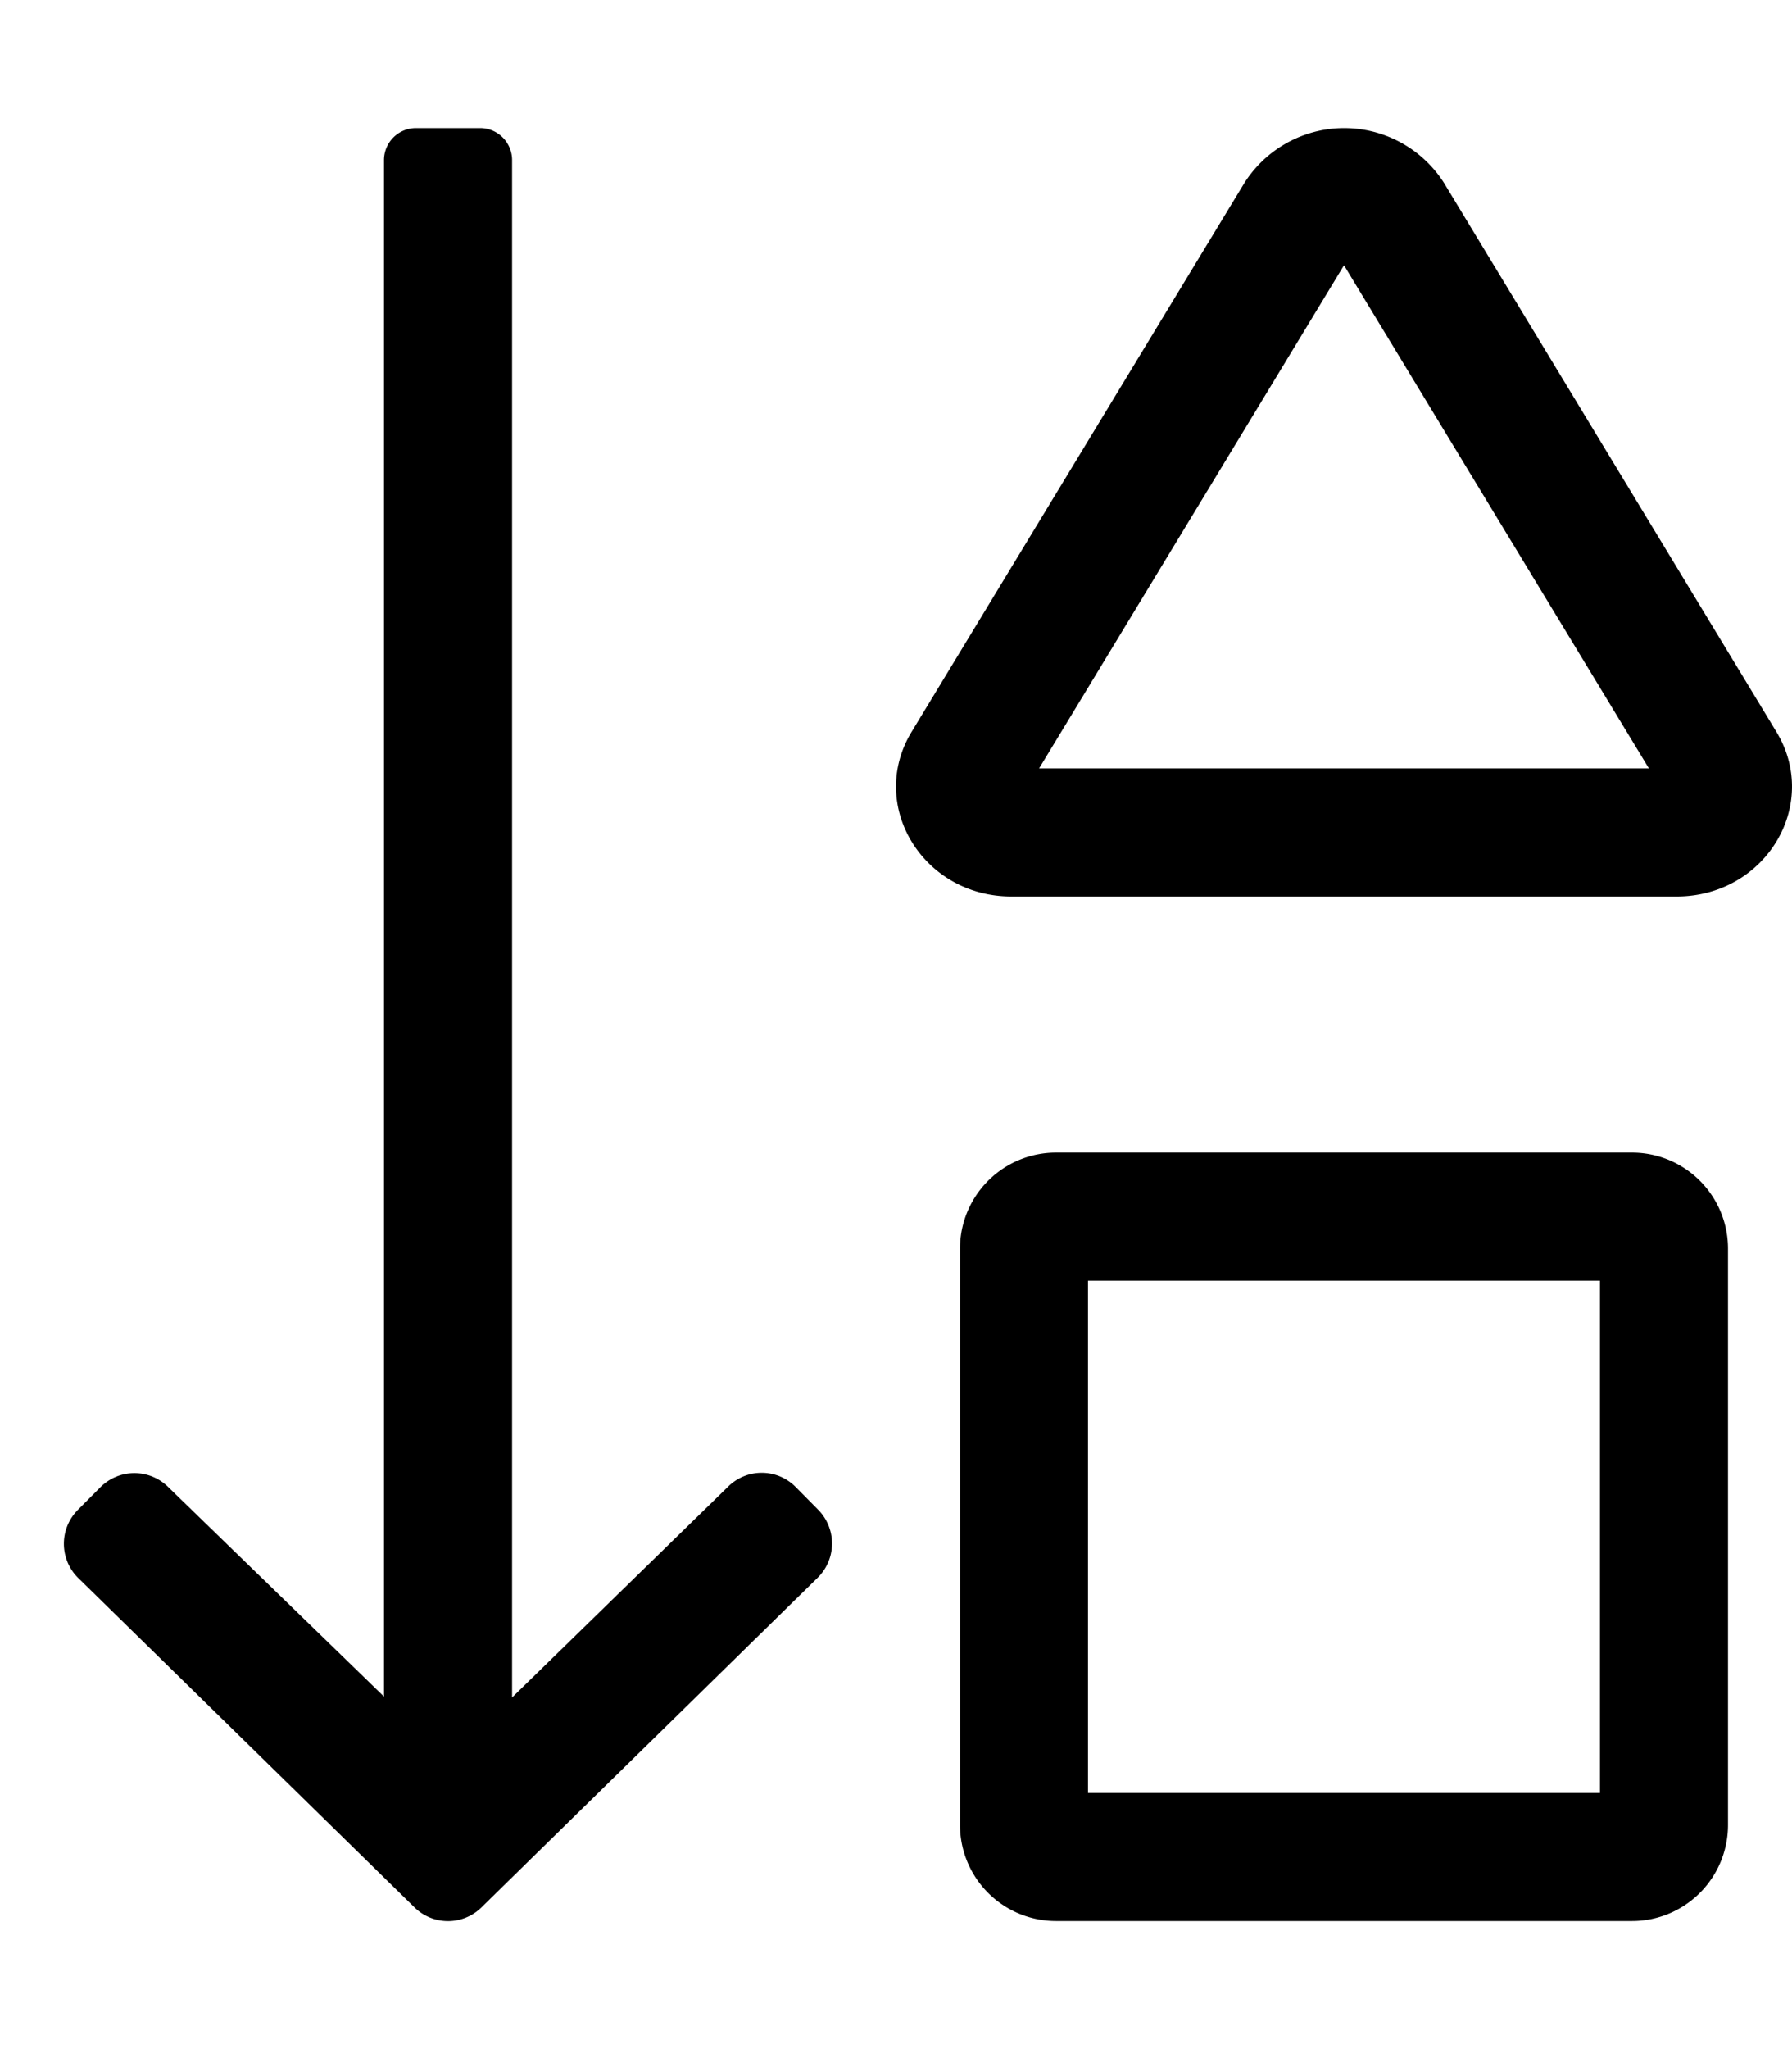
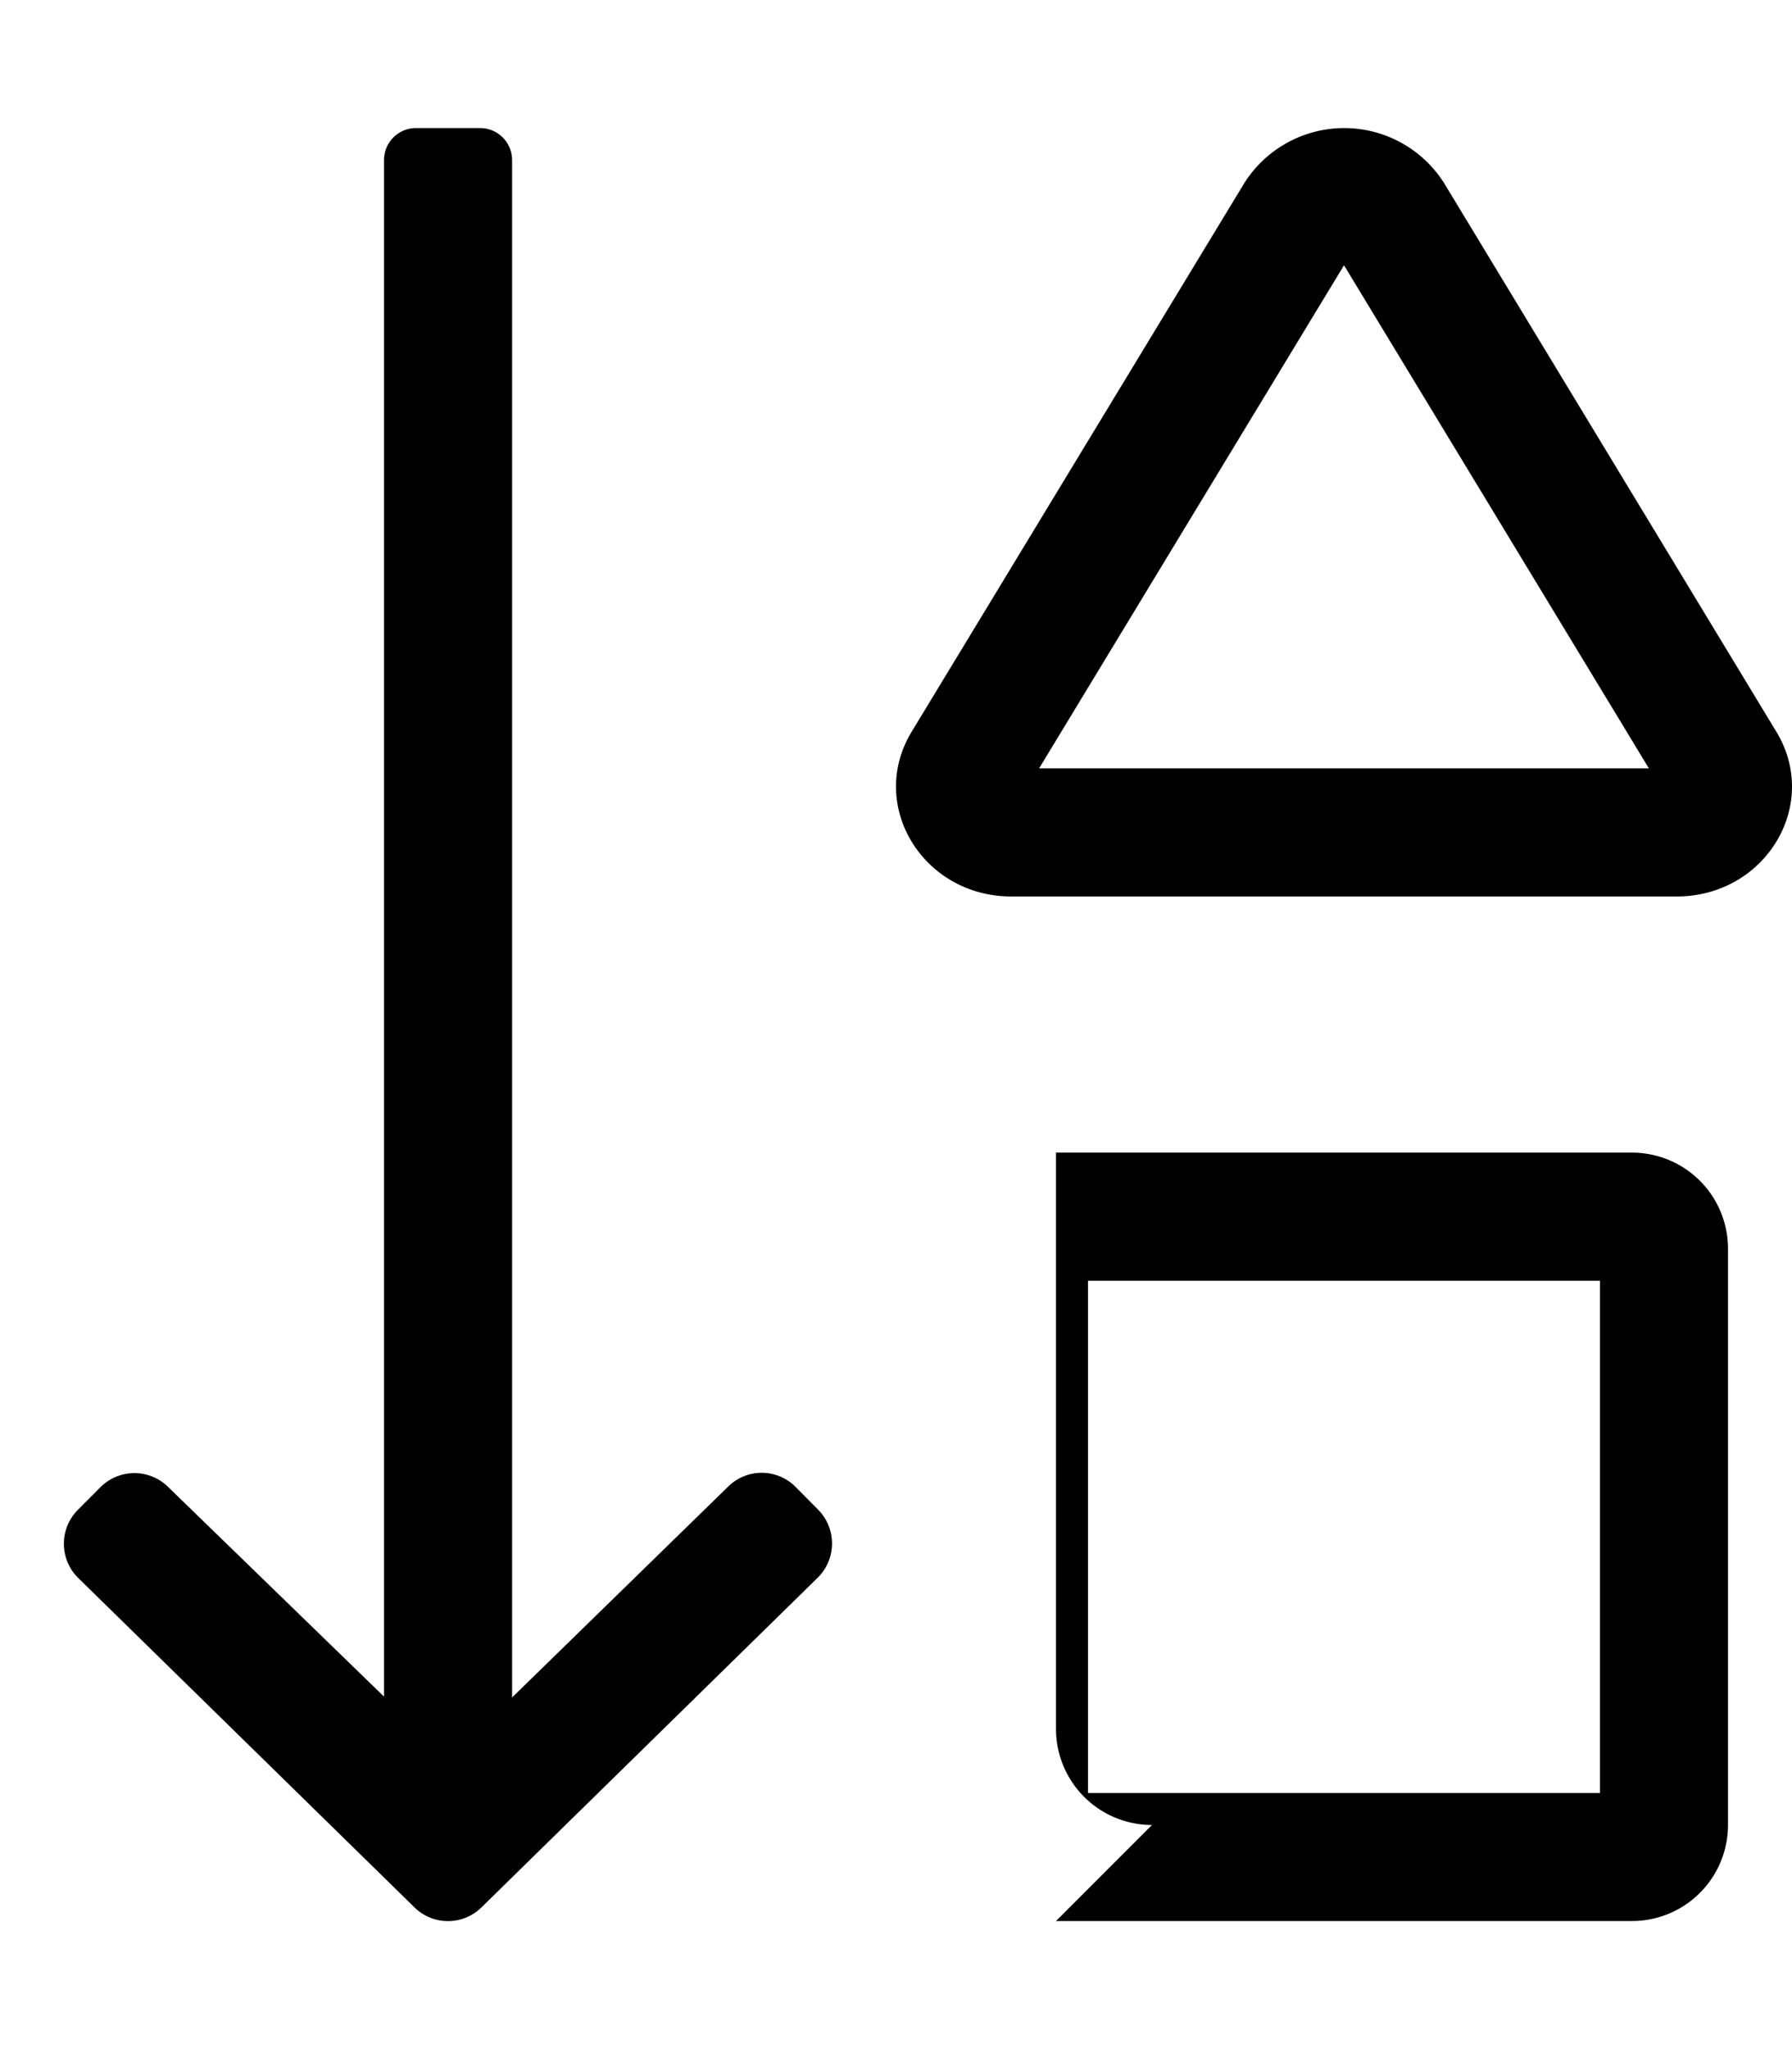
<svg xmlns="http://www.w3.org/2000/svg" viewBox="0 0 448 512">
-   <path d="M444.1 182.86L361 45.71a29.56 29.56 0 0 0-49.9 0l-83.2 137.15c-11.08 18.28 2.77 41.14 24.95 41.14h166.3c22.18 0 36.03-22.86 24.95-41.14zM259.77 192L336 66.28 412.23 192zM264 480h144a24 24 0 0 0 24-24V312a24 24 0 0 0-24-24H264a24 24 0 0 0-24 24v144a24 24 0 0 0 24 24zm8-160h128v128H272zm-73.07 51.56a11.93 11.93 0 0 0-16.91-.09l-54 52.67V40a8 8 0 0 0-8-8H104a8 8 0 0 0-8 8v383.92l-53.94-52.35a12 12 0 0 0-16.92 0l-5.64 5.66a12 12 0 0 0 0 17l84.06 82.3a11.94 11.94 0 0 0 16.87 0l84-82.32a12 12 0 0 0 .09-17z" />
+   <path d="M444.1 182.86L361 45.71a29.56 29.56 0 0 0-49.9 0l-83.2 137.15c-11.08 18.28 2.77 41.14 24.95 41.14h166.3c22.18 0 36.03-22.86 24.95-41.14zM259.77 192L336 66.28 412.23 192zM264 480h144a24 24 0 0 0 24-24V312a24 24 0 0 0-24-24H264v144a24 24 0 0 0 24 24zm8-160h128v128H272zm-73.07 51.56a11.93 11.93 0 0 0-16.91-.09l-54 52.67V40a8 8 0 0 0-8-8H104a8 8 0 0 0-8 8v383.92l-53.94-52.35a12 12 0 0 0-16.92 0l-5.64 5.66a12 12 0 0 0 0 17l84.06 82.3a11.94 11.94 0 0 0 16.87 0l84-82.32a12 12 0 0 0 .09-17z" />
</svg>